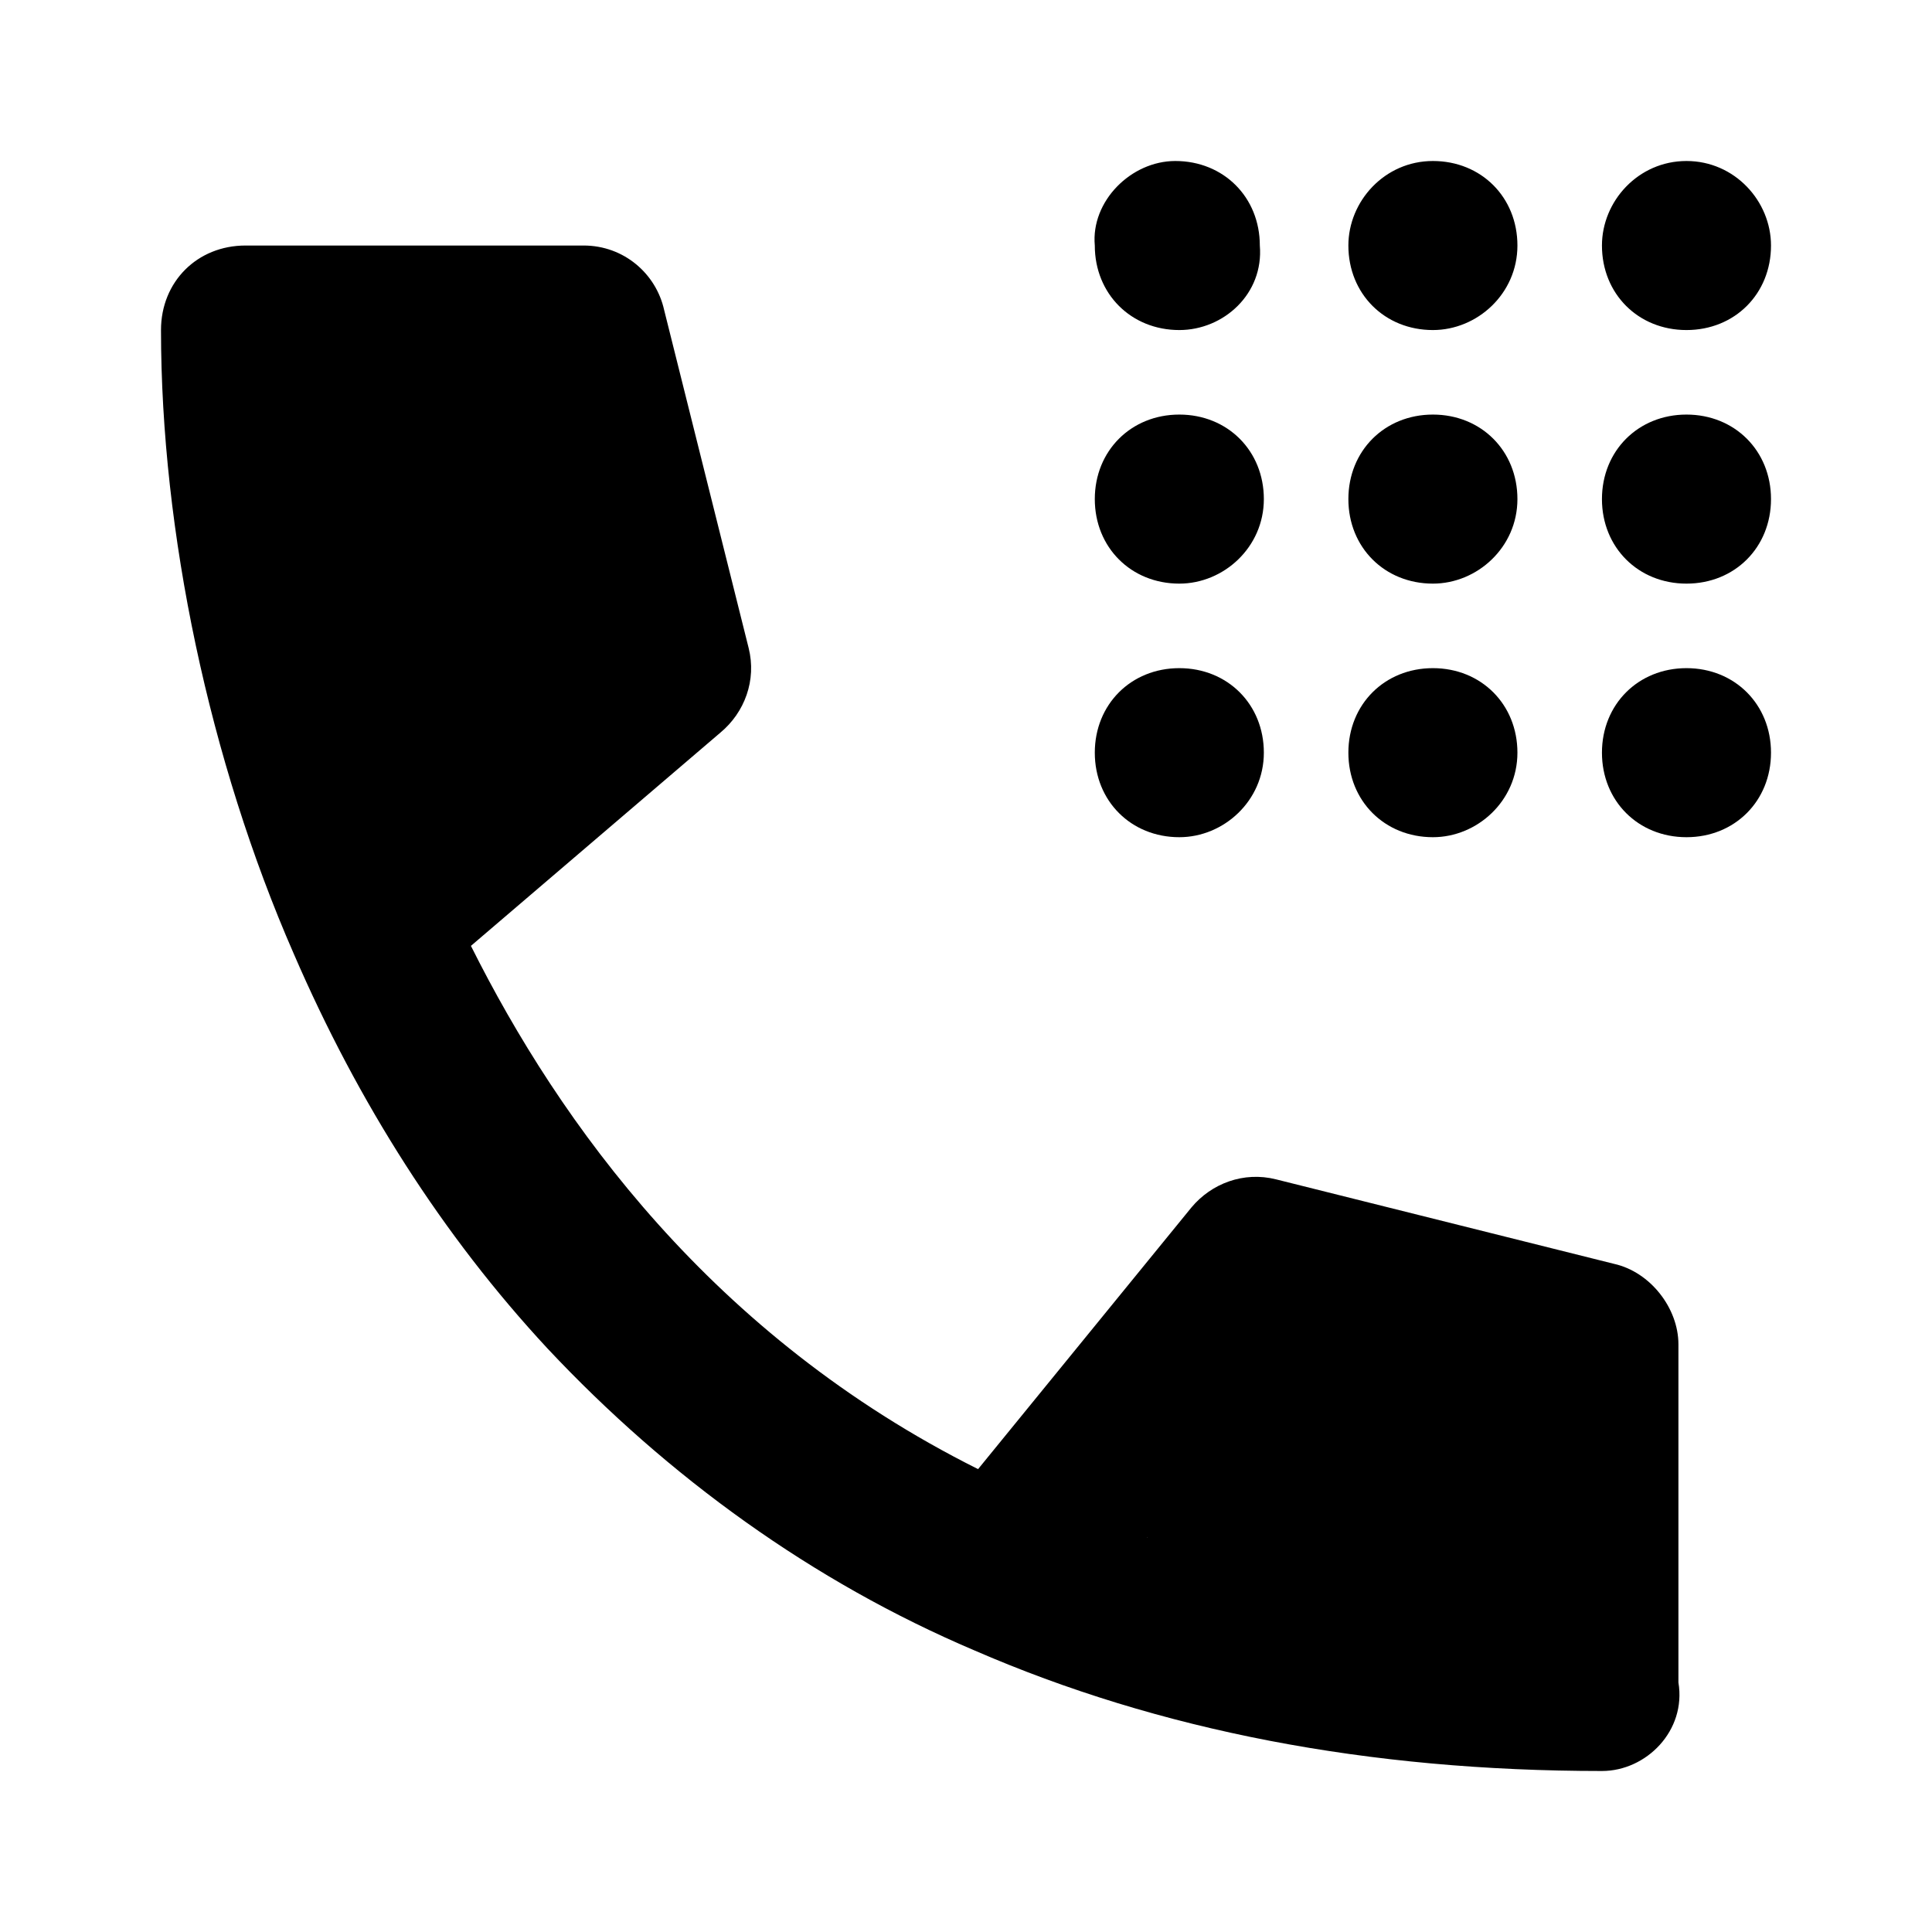
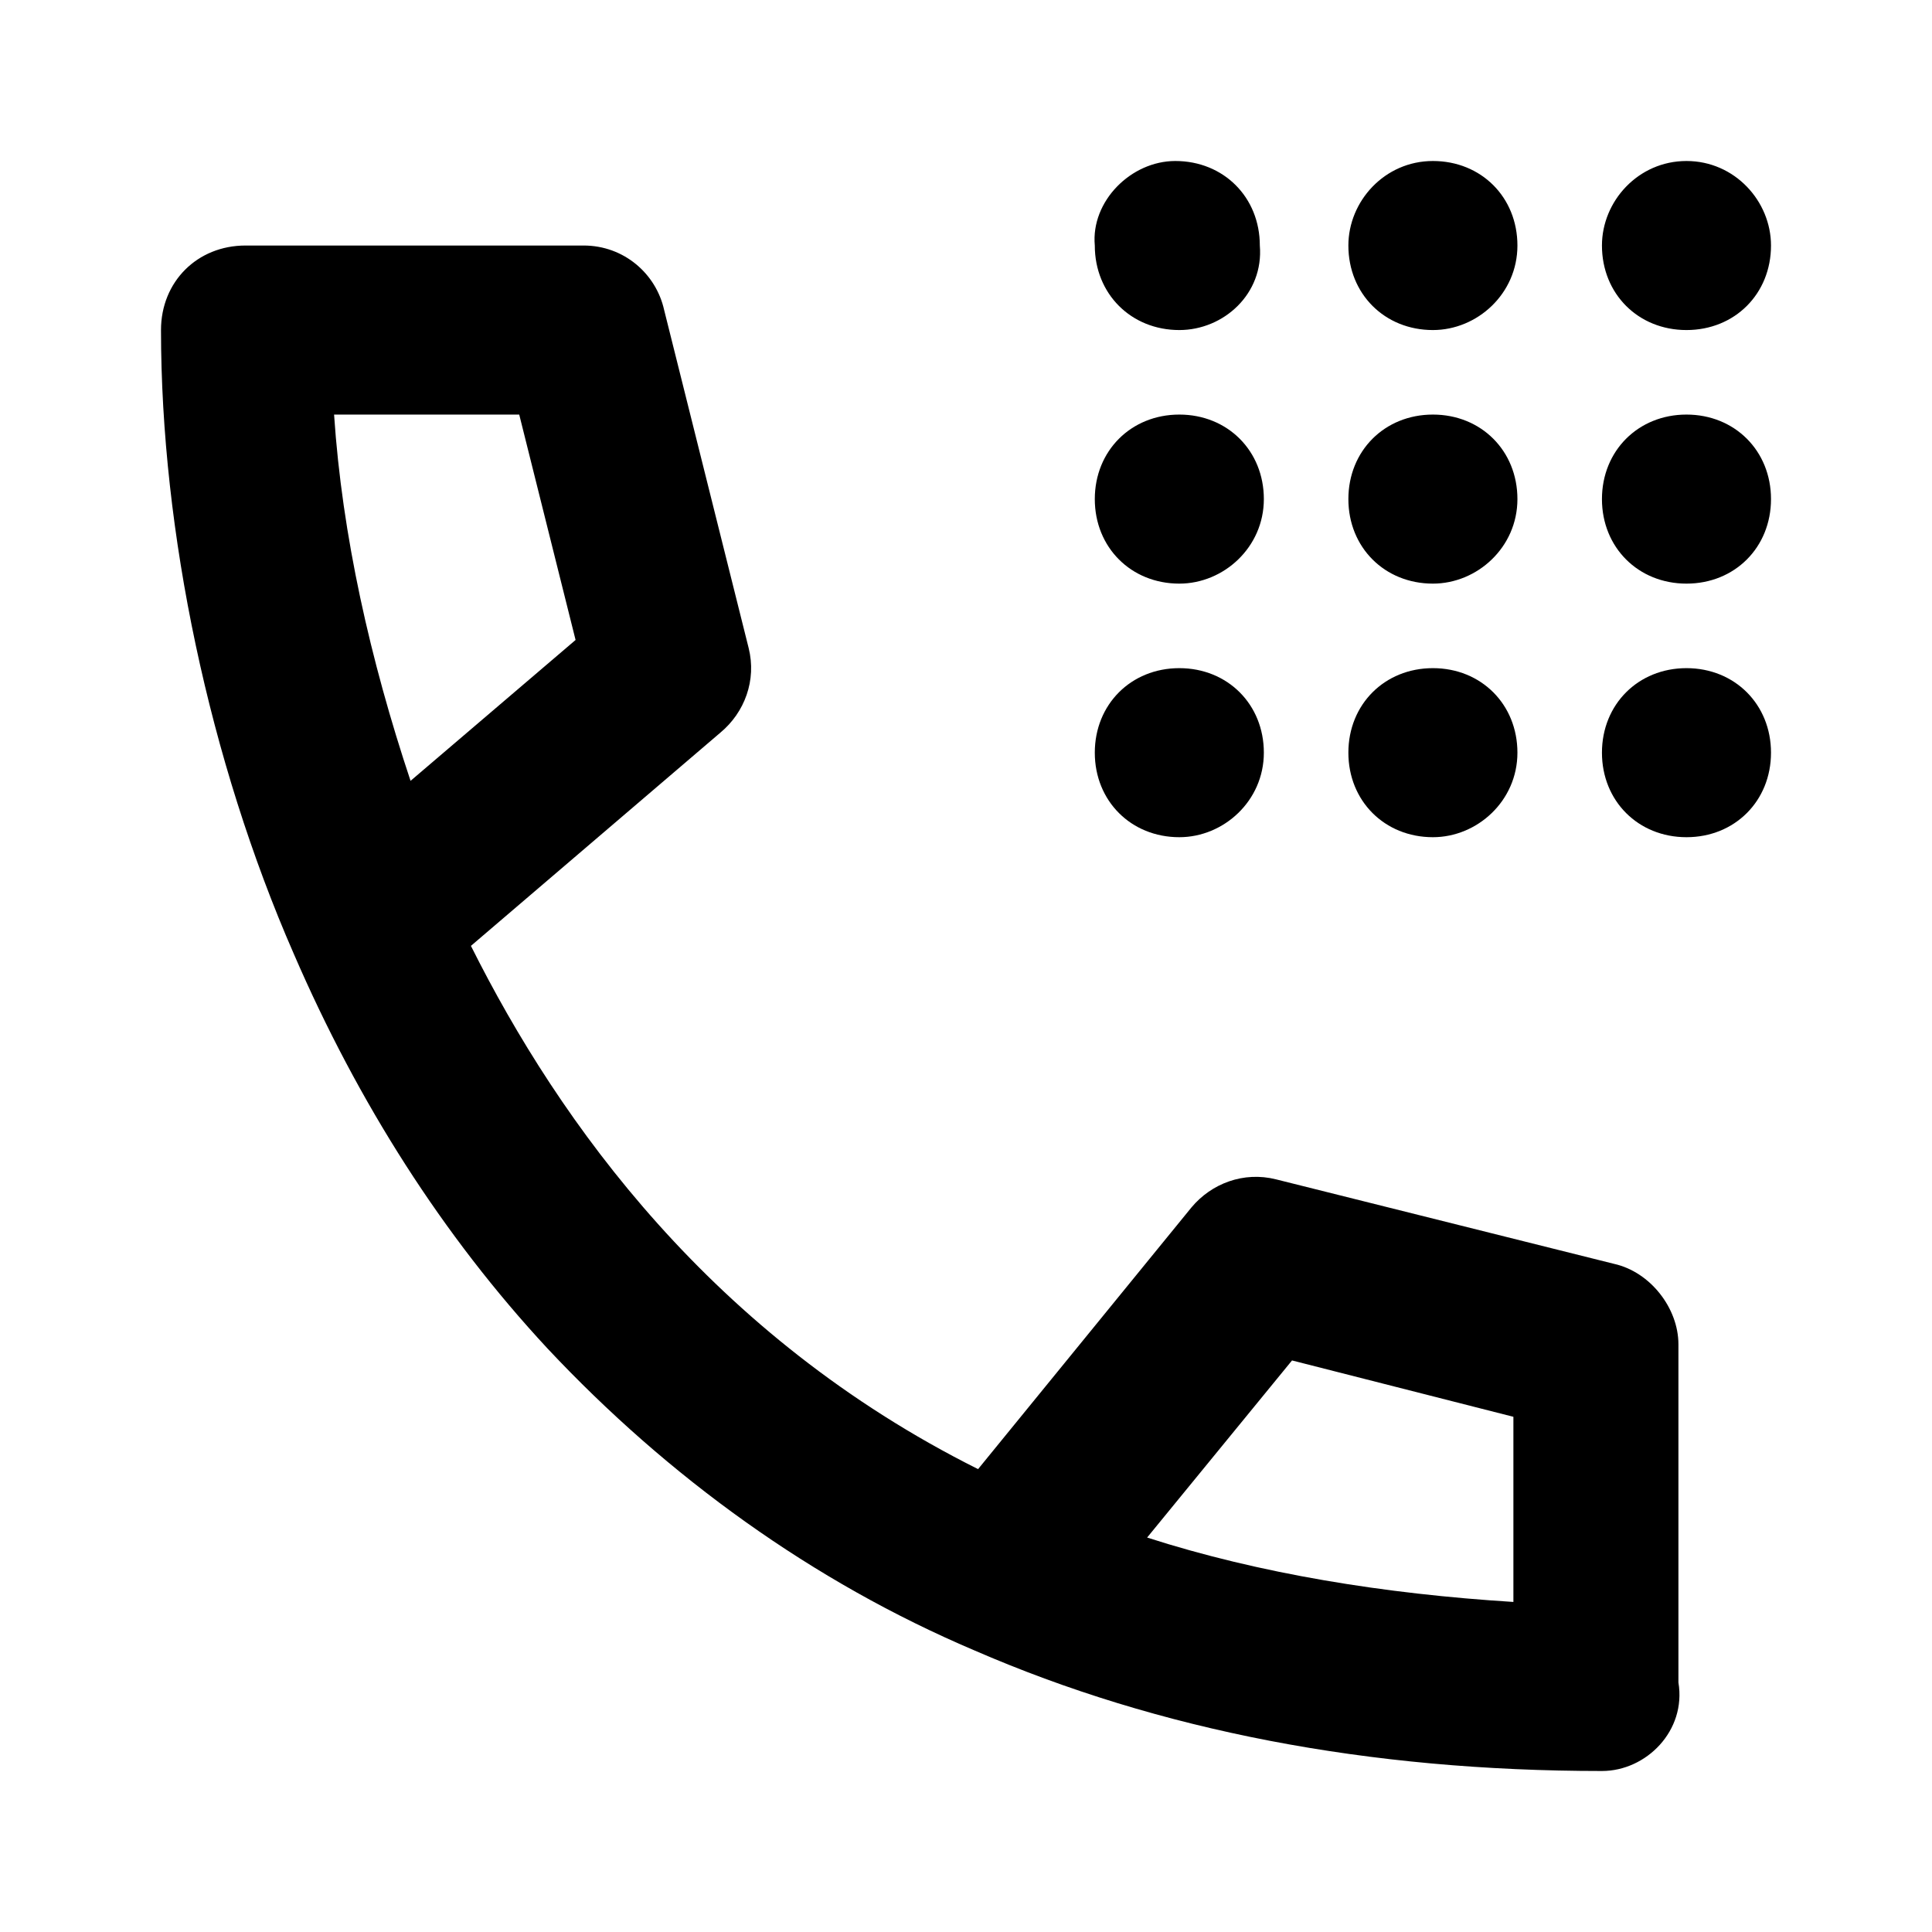
<svg xmlns="http://www.w3.org/2000/svg" version="1.1" id="Layer_1" x="0px" y="0px" viewBox="0 0 48 48" style="enable-background:new 0 0 48 48;" xml:space="preserve">
  <g>
-     <path d="M39.8,44c-5.8,0-11-1-15.6-3l0,0c-4-1.7-7.6-4.3-10.6-7.5c-2.6-2.8-4.7-6.1-6.3-9.8l0,0C5.2,18.9,4,13.2,4,8.2   C4,7,4.9,6.1,6.1,6.1h8.4c1,0,1.8,0.7,2,1.6l2.1,8.4c0.2,0.8-0.1,1.6-0.7,2.1l-6.2,5.3c2.2,4.4,6,9.7,12.6,13l5.3-6.5   c0.5-0.6,1.3-0.9,2.1-0.7l8.4,2.1c0.9,0.2,1.6,1.1,1.6,2v8.4C41.9,43,40.9,44,39.8,44z M28.5,38.2c2.8,0.9,5.9,1.4,9.1,1.6v-4.6   l-5.5-1.4L28.5,38.2z M8.3,10.3c0.2,3,0.9,6.1,1.9,9.1l4.1-3.5l-1.4-5.6C12.9,10.3,8.3,10.3,8.3,10.3z M41.9,20.8L41.9,20.8   c-1.2,0-2.1-0.9-2.1-2.1s0.9-2.1,2.1-2.1l0,0c1.2,0,2.1,0.9,2.1,2.1S43.1,20.8,41.9,20.8z M35.6,20.8L35.6,20.8   c-1.2,0-2.1-0.9-2.1-2.1s0.9-2.1,2.1-2.1l0,0c1.2,0,2.1,0.9,2.1,2.1C37.7,19.9,36.7,20.8,35.6,20.8z M29.3,20.8L29.3,20.8   c-1.2,0-2.1-0.9-2.1-2.1s0.9-2.1,2.1-2.1l0,0c1.2,0,2.1,0.9,2.1,2.1S30.4,20.8,29.3,20.8z M41.9,14.5L41.9,14.5   c-1.2,0-2.1-0.9-2.1-2.1s0.9-2.1,2.1-2.1l0,0c1.2,0,2.1,0.9,2.1,2.1S43.1,14.5,41.9,14.5z M35.6,14.5L35.6,14.5   c-1.2,0-2.1-0.9-2.1-2.1s0.9-2.1,2.1-2.1l0,0c1.2,0,2.1,0.9,2.1,2.1C37.7,13.6,36.7,14.5,35.6,14.5z M29.3,14.5L29.3,14.5   c-1.2,0-2.1-0.9-2.1-2.1s0.9-2.1,2.1-2.1l0,0c1.2,0,2.1,0.9,2.1,2.1S30.4,14.5,29.3,14.5z M41.9,8.2L41.9,8.2   c-1.2,0-2.1-0.9-2.1-2.1C39.8,5,40.7,4,41.9,4l0,0C43.1,4,44,5,44,6.1C44,7.3,43.1,8.2,41.9,8.2z M35.6,8.2L35.6,8.2   c-1.2,0-2.1-0.9-2.1-2.1C33.5,5,34.4,4,35.6,4l0,0c1.2,0,2.1,0.9,2.1,2.1C37.7,7.3,36.7,8.2,35.6,8.2z M29.3,8.2L29.3,8.2   c-1.2,0-2.1-0.9-2.1-2.1C27.1,5,28.1,4,29.2,4l0,0c1.2,0,2.1,0.9,2.1,2.1C31.4,7.3,30.4,8.2,29.3,8.2z" />
-     <rect x="7.3" y="8.8" width="7.6" height="11" />
-     <rect x="28.5" y="32.7" width="10.6" height="8.6" />
+     <path d="M39.8,44c-5.8,0-11-1-15.6-3l0,0c-4-1.7-7.6-4.3-10.6-7.5c-2.6-2.8-4.7-6.1-6.3-9.8l0,0C5.2,18.9,4,13.2,4,8.2   C4,7,4.9,6.1,6.1,6.1h8.4c1,0,1.8,0.7,2,1.6l2.1,8.4c0.2,0.8-0.1,1.6-0.7,2.1l-6.2,5.3c2.2,4.4,6,9.7,12.6,13l5.3-6.5   c0.5-0.6,1.3-0.9,2.1-0.7l8.4,2.1c0.9,0.2,1.6,1.1,1.6,2v8.4C41.9,43,40.9,44,39.8,44z M28.5,38.2c2.8,0.9,5.9,1.4,9.1,1.6v-4.6   l-5.5-1.4L28.5,38.2z M8.3,10.3c0.2,3,0.9,6.1,1.9,9.1l4.1-3.5l-1.4-5.6C12.9,10.3,8.3,10.3,8.3,10.3z M41.9,20.8L41.9,20.8   c-1.2,0-2.1-0.9-2.1-2.1s0.9-2.1,2.1-2.1l0,0c1.2,0,2.1,0.9,2.1,2.1S43.1,20.8,41.9,20.8z M35.6,20.8L35.6,20.8   c-1.2,0-2.1-0.9-2.1-2.1s0.9-2.1,2.1-2.1l0,0c1.2,0,2.1,0.9,2.1,2.1C37.7,19.9,36.7,20.8,35.6,20.8z M29.3,20.8L29.3,20.8   c-1.2,0-2.1-0.9-2.1-2.1s0.9-2.1,2.1-2.1l0,0c1.2,0,2.1,0.9,2.1,2.1S30.4,20.8,29.3,20.8z M41.9,14.5L41.9,14.5   c-1.2,0-2.1-0.9-2.1-2.1s0.9-2.1,2.1-2.1l0,0c1.2,0,2.1,0.9,2.1,2.1S43.1,14.5,41.9,14.5z M35.6,14.5L35.6,14.5   c-1.2,0-2.1-0.9-2.1-2.1s0.9-2.1,2.1-2.1l0,0c1.2,0,2.1,0.9,2.1,2.1C37.7,13.6,36.7,14.5,35.6,14.5z M29.3,14.5L29.3,14.5   c-1.2,0-2.1-0.9-2.1-2.1s0.9-2.1,2.1-2.1l0,0c1.2,0,2.1,0.9,2.1,2.1S30.4,14.5,29.3,14.5z M41.9,8.2L41.9,8.2   c-1.2,0-2.1-0.9-2.1-2.1C39.8,5,40.7,4,41.9,4C43.1,4,44,5,44,6.1C44,7.3,43.1,8.2,41.9,8.2z M35.6,8.2L35.6,8.2   c-1.2,0-2.1-0.9-2.1-2.1C33.5,5,34.4,4,35.6,4l0,0c1.2,0,2.1,0.9,2.1,2.1C37.7,7.3,36.7,8.2,35.6,8.2z M29.3,8.2L29.3,8.2   c-1.2,0-2.1-0.9-2.1-2.1C27.1,5,28.1,4,29.2,4l0,0c1.2,0,2.1,0.9,2.1,2.1C31.4,7.3,30.4,8.2,29.3,8.2z" />
  </g>
</svg>